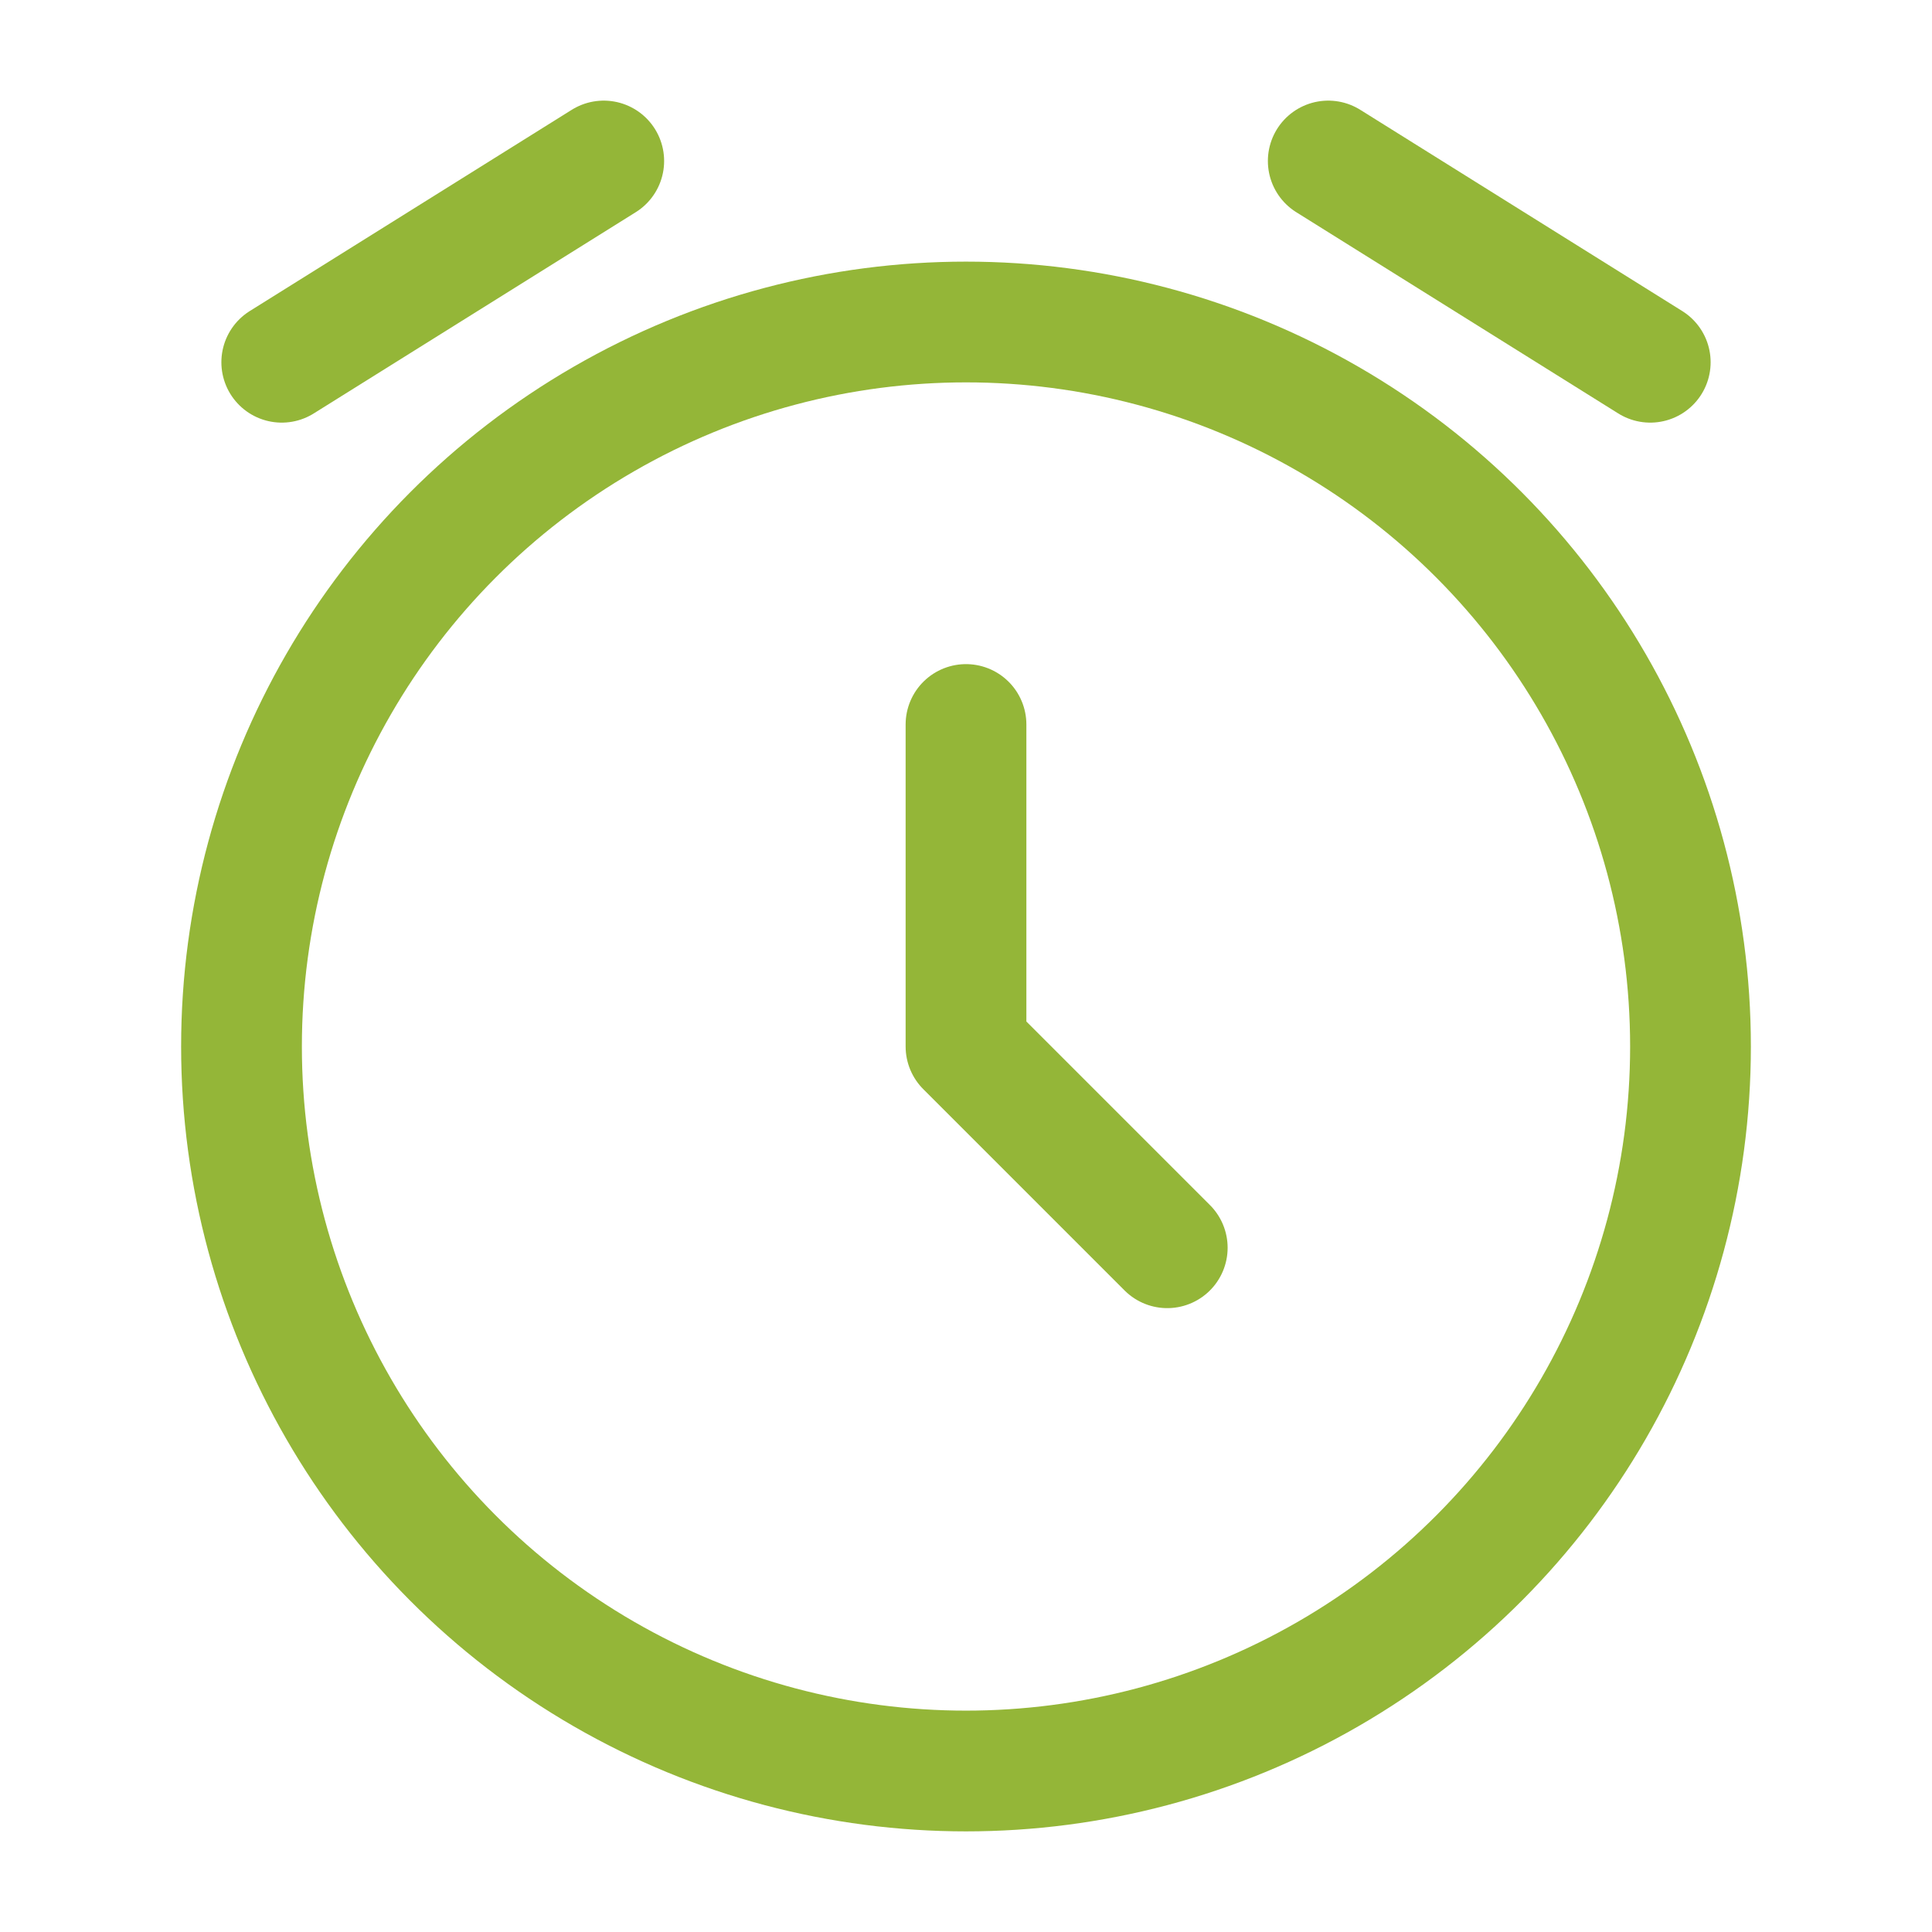
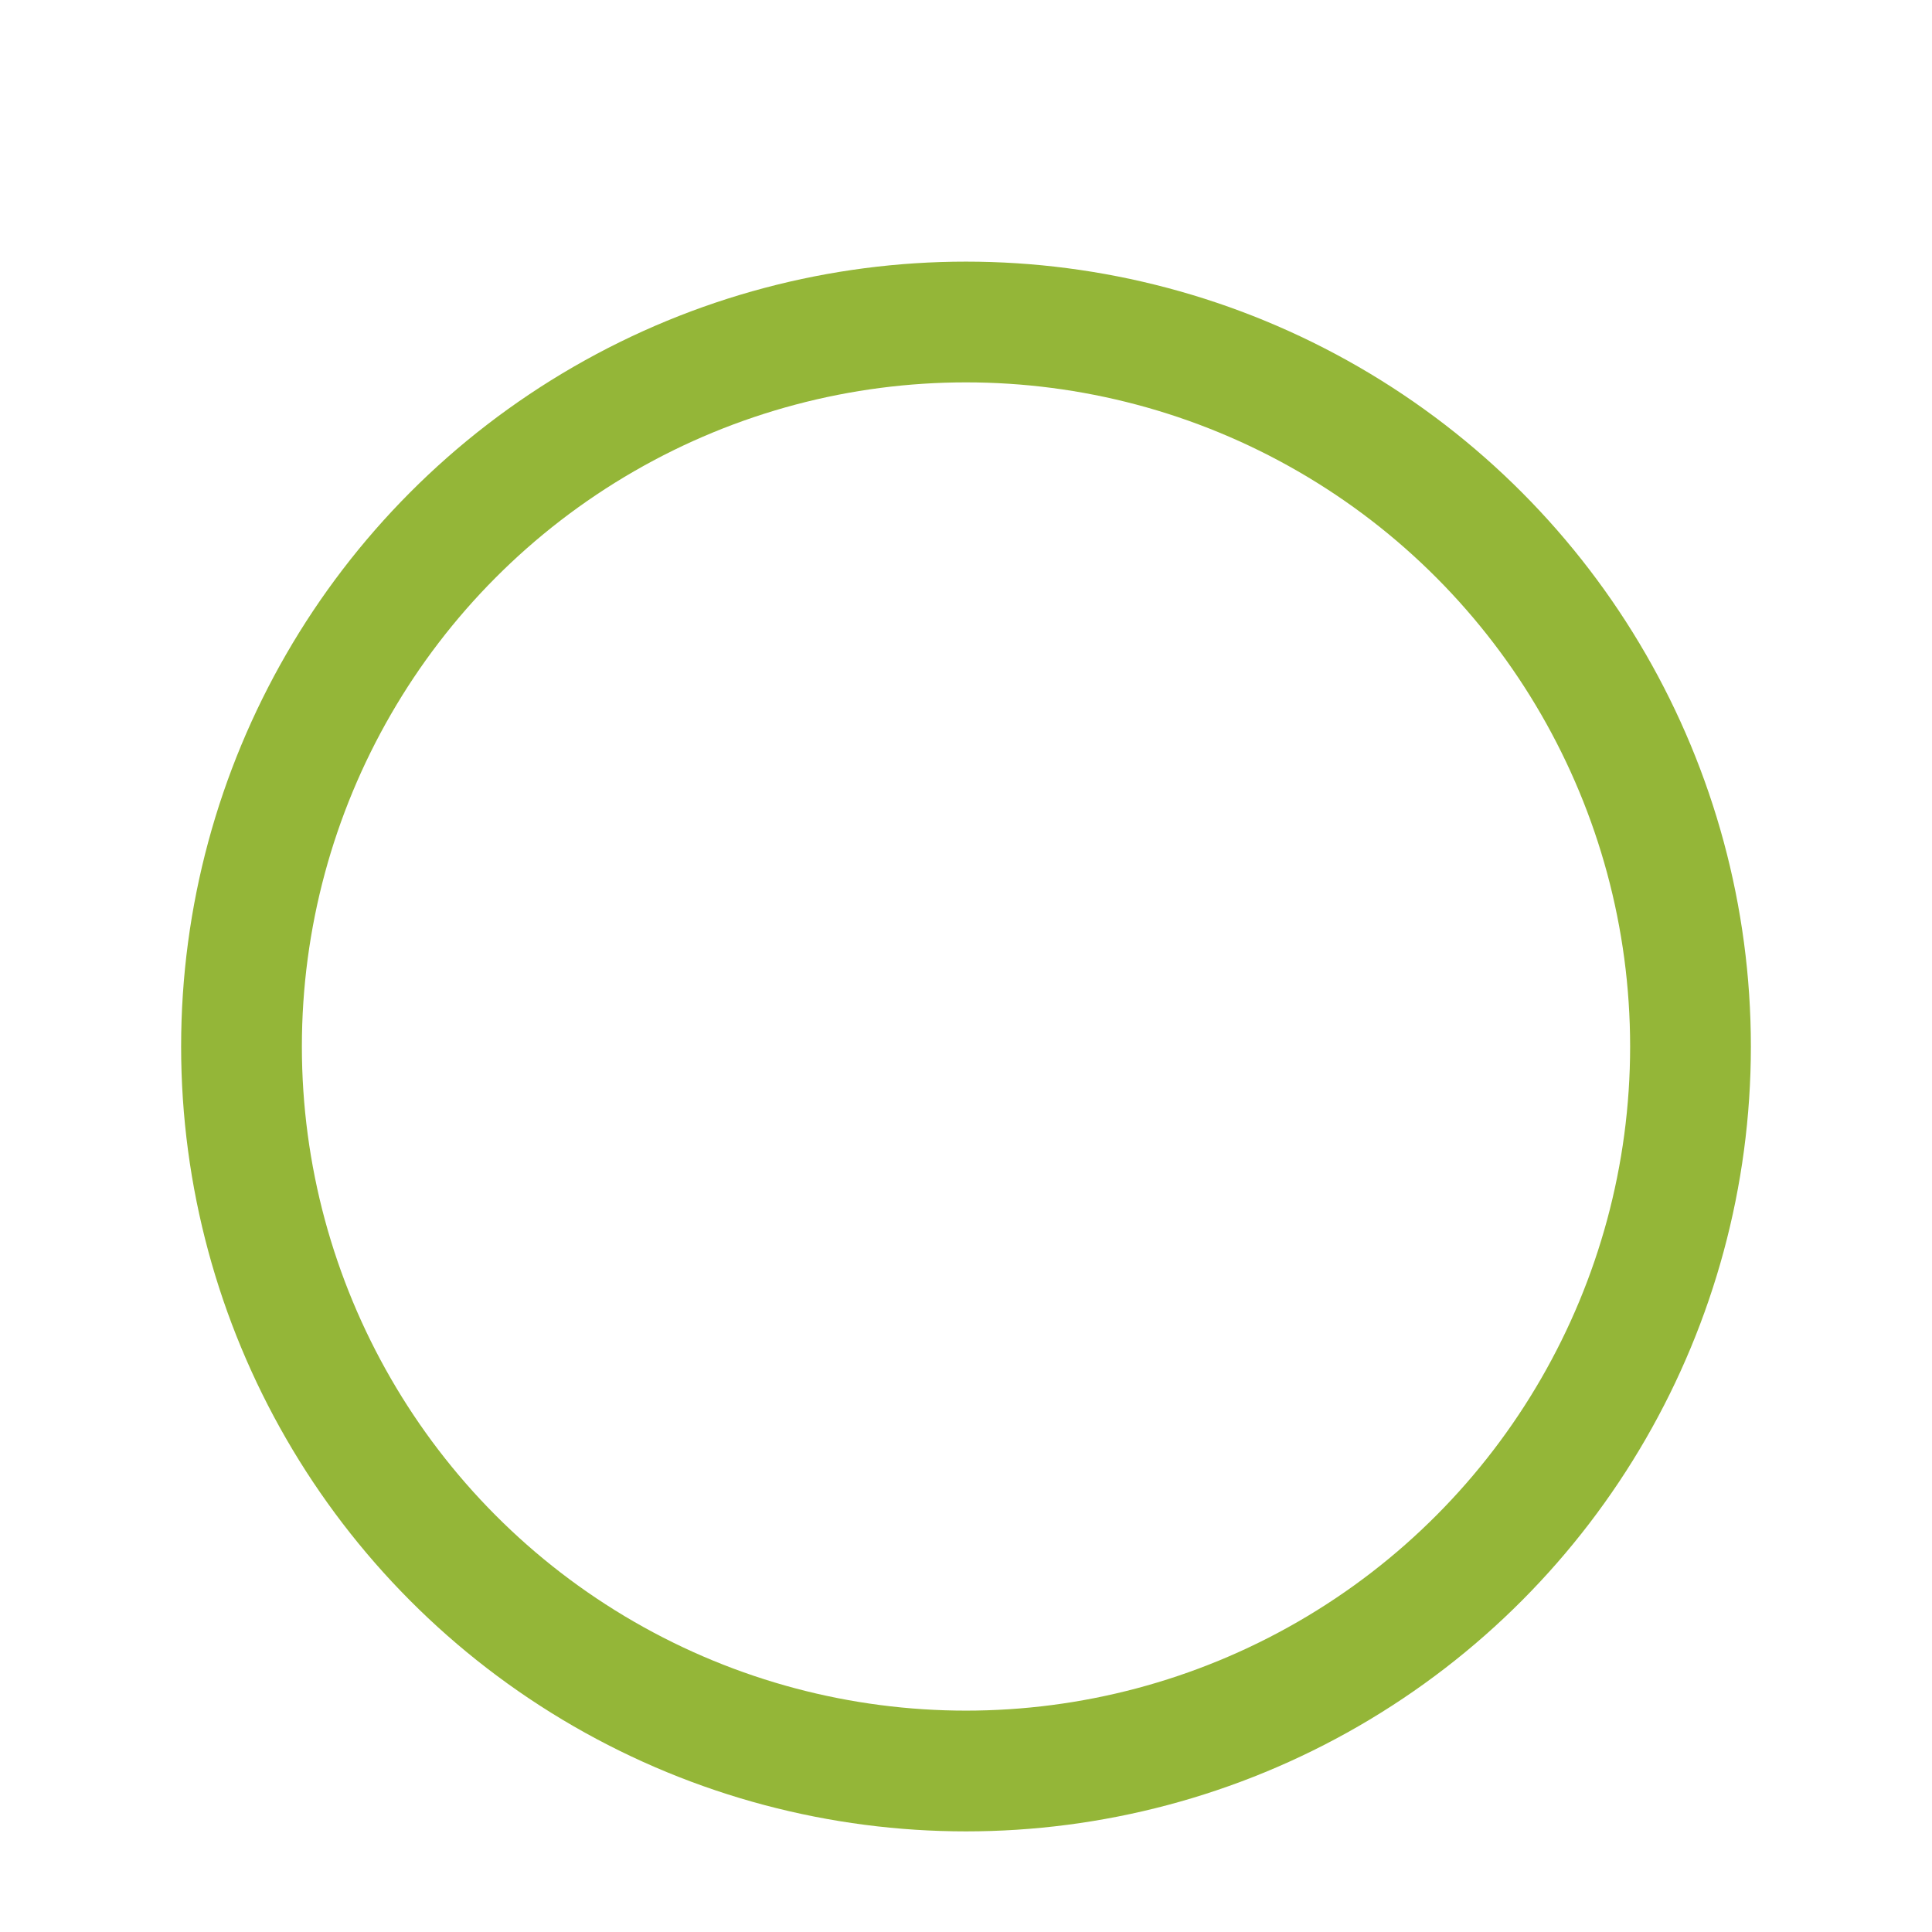
<svg xmlns="http://www.w3.org/2000/svg" width="24" height="24" fill="none">
  <circle cx="12" cy="13" r="9" stroke="#94B638" stroke-width="1.5" />
-   <path stroke="#94B638" stroke-linecap="round" stroke-linejoin="round" stroke-width="1.5" d="M12 9v4l2.5 2.5M3.5 4.5l4-2.5M20.5 4.5l-4-2.5" />
</svg>